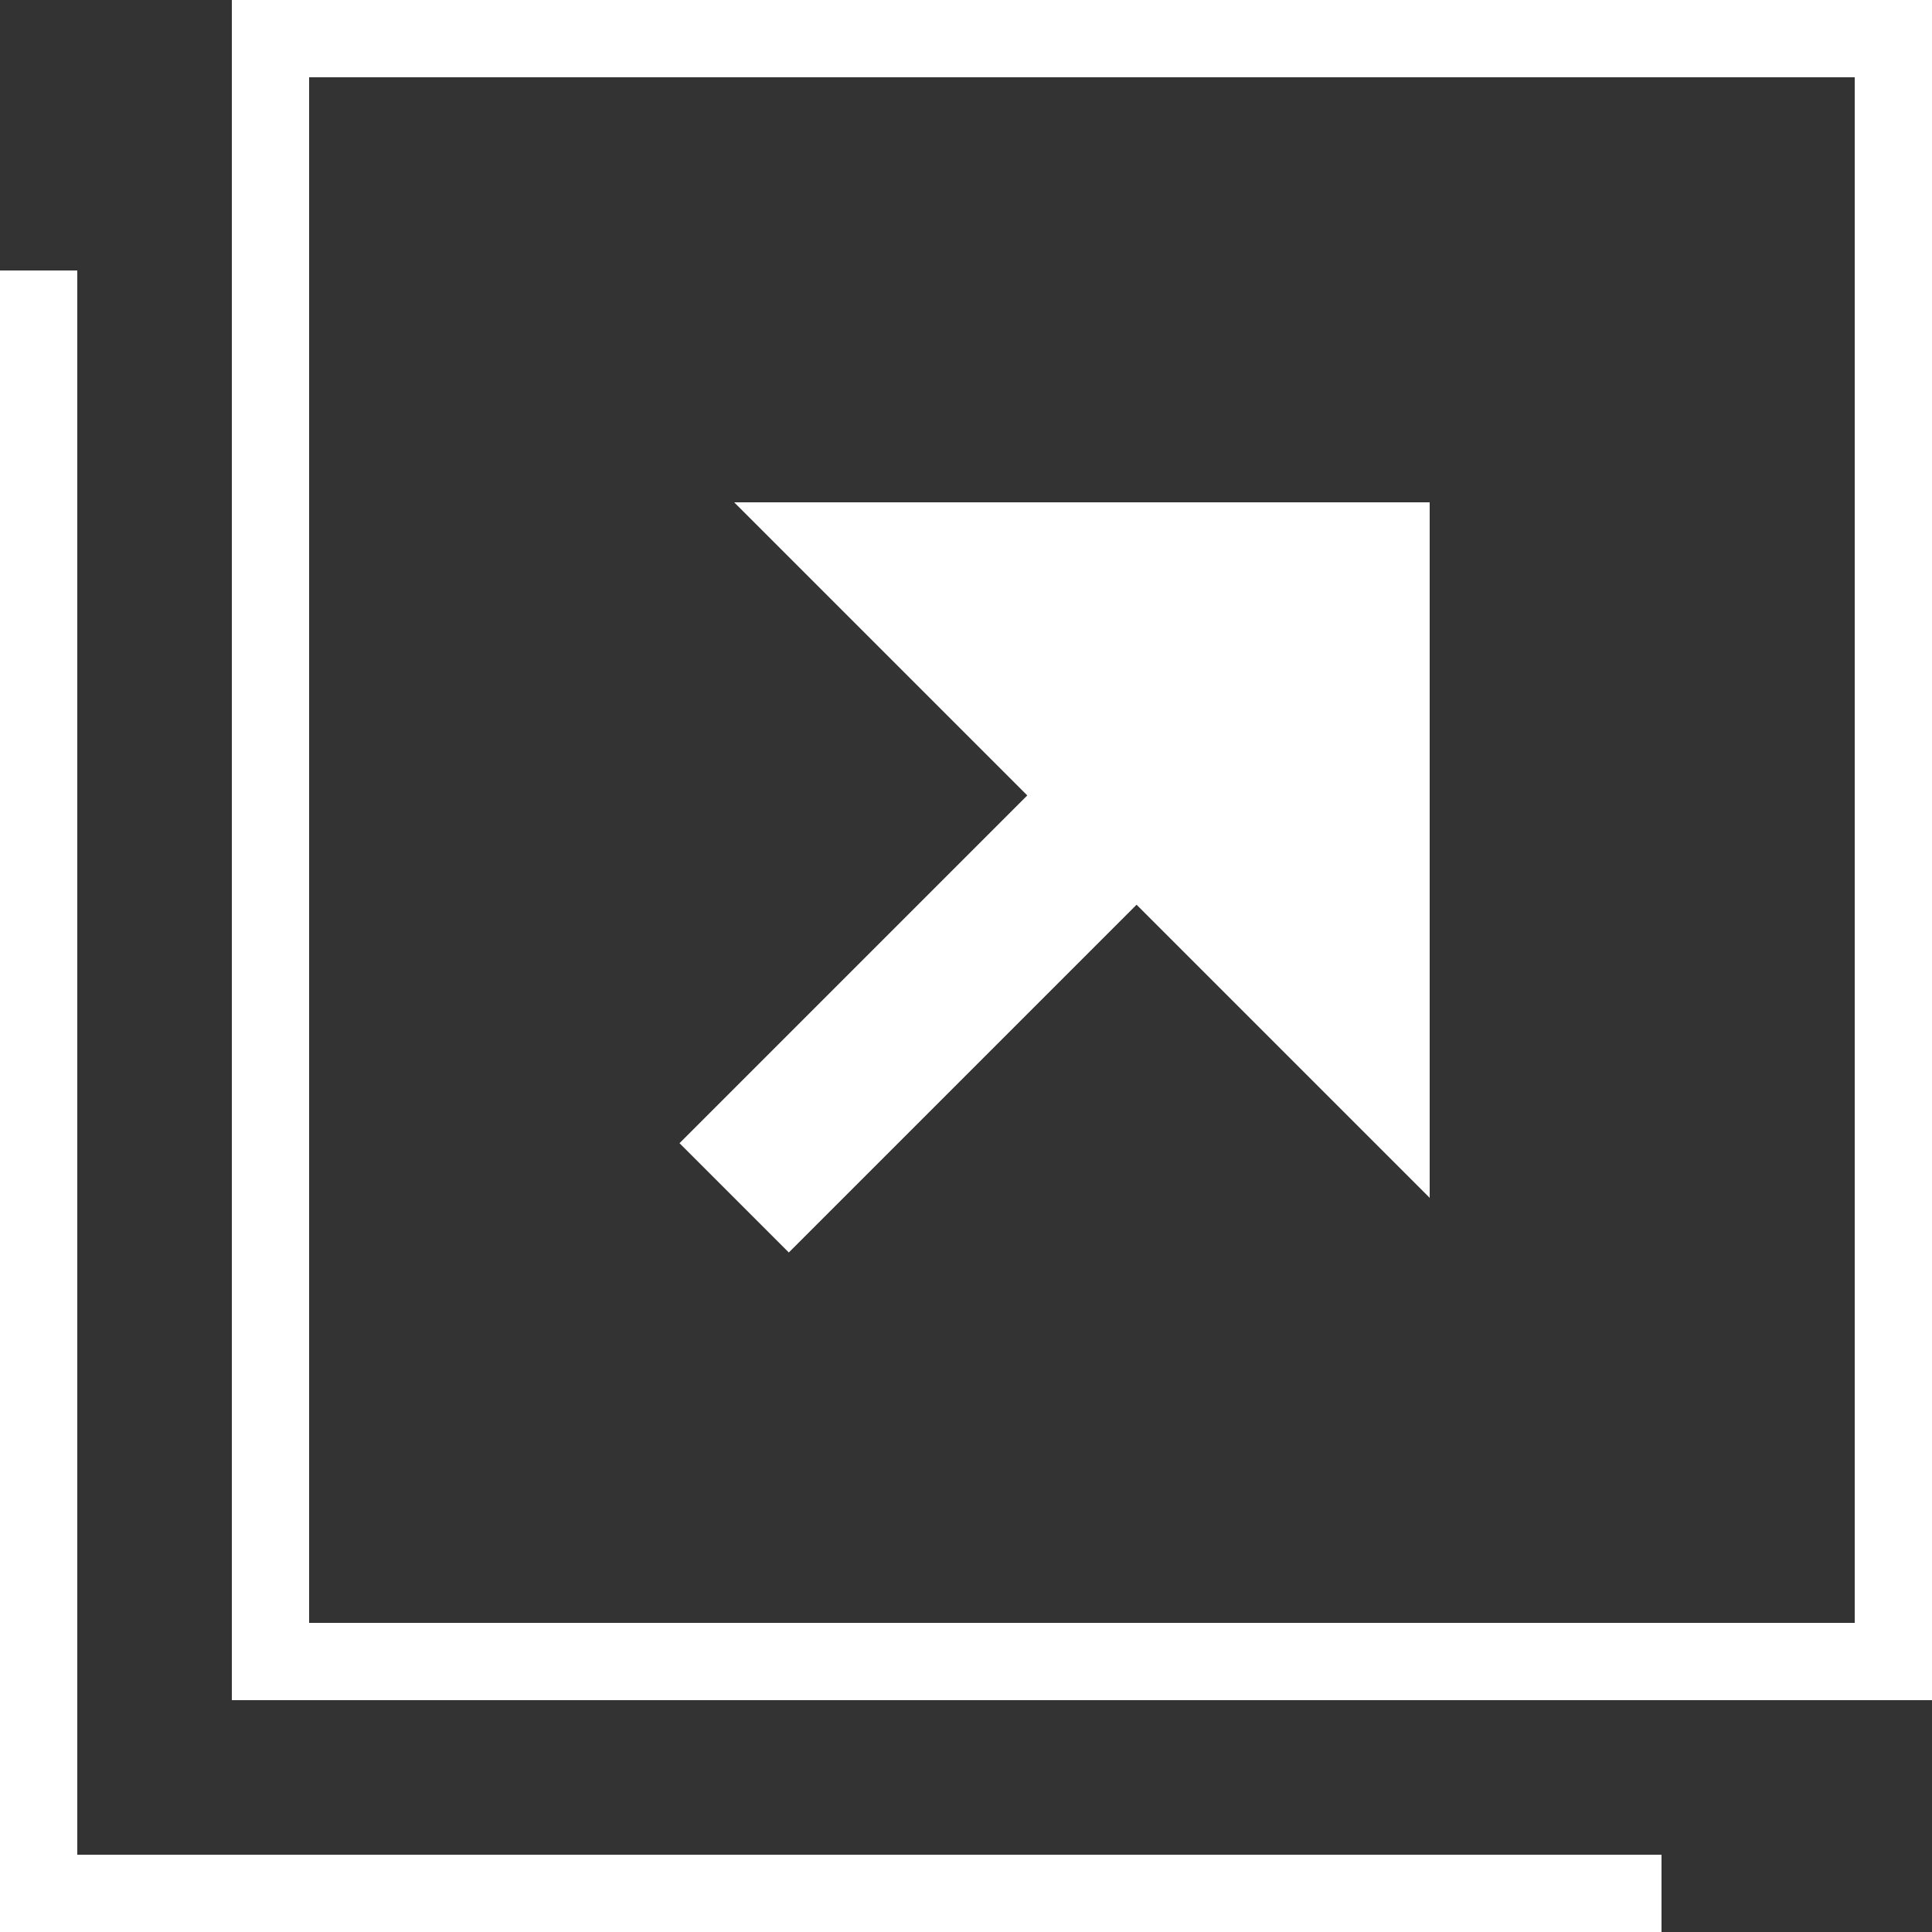
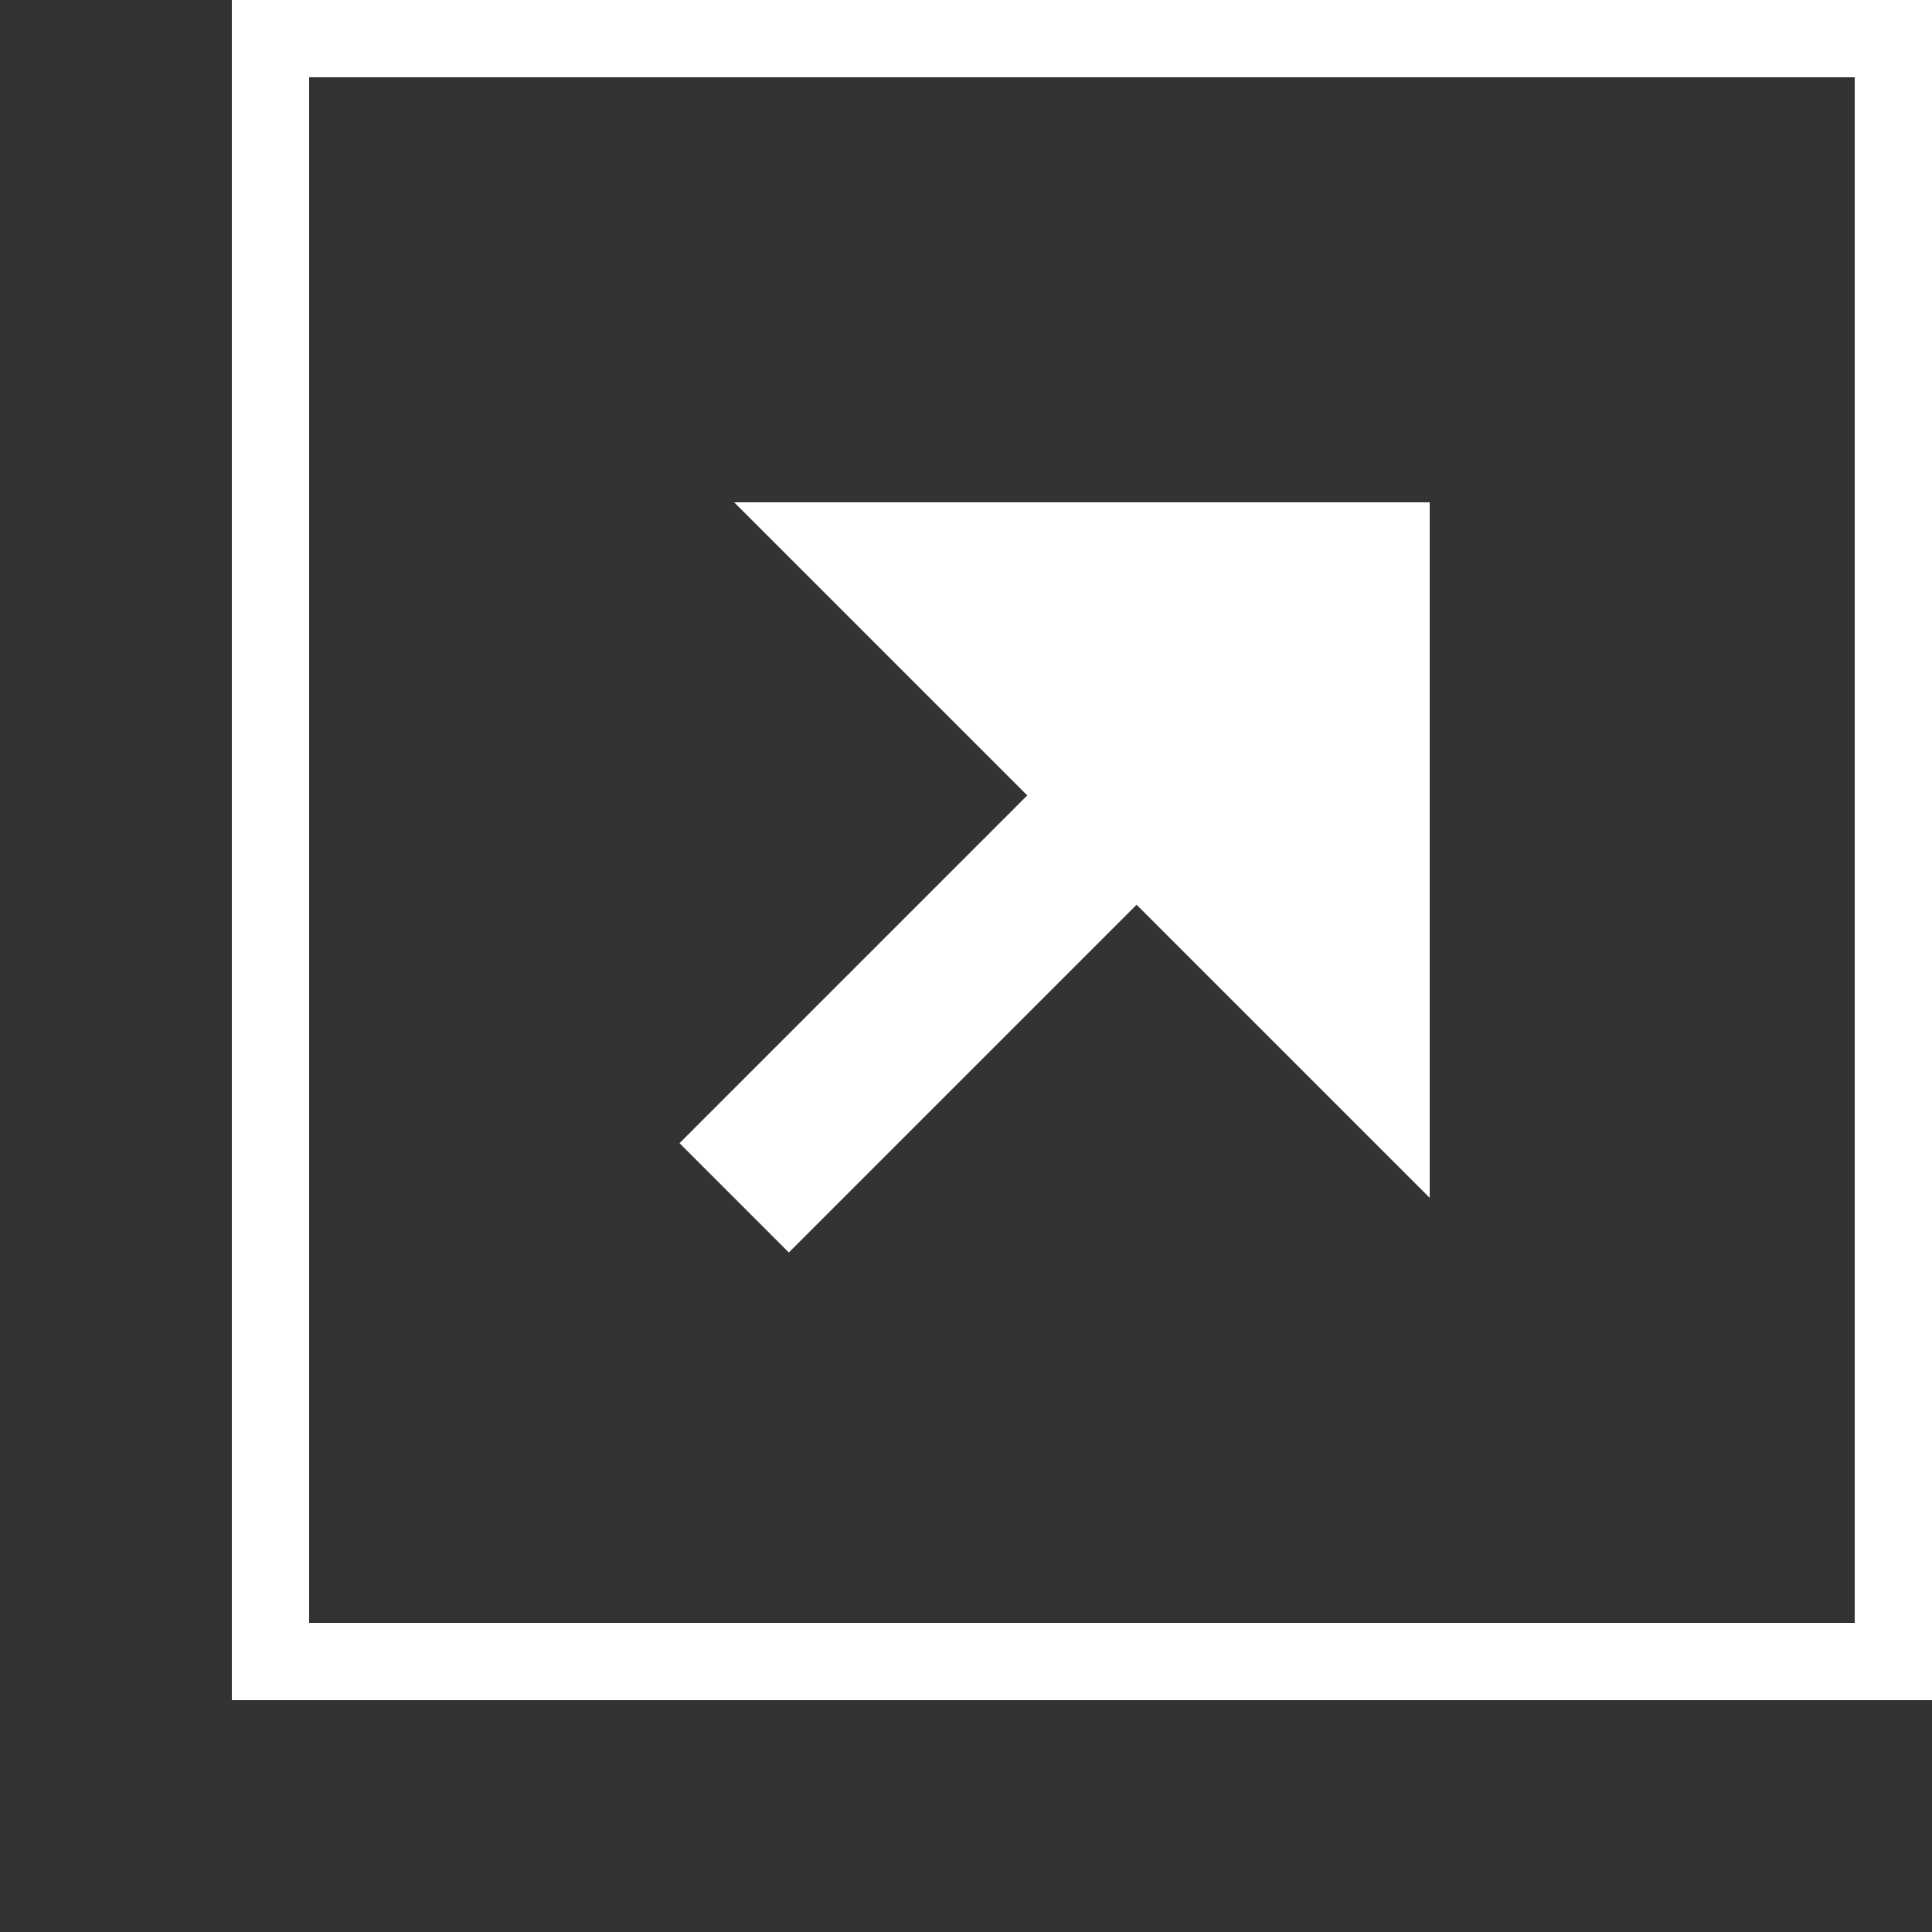
<svg xmlns="http://www.w3.org/2000/svg" id="_レイヤー_2" viewBox="0 0 12.5 12.5">
  <rect x="0" y="0" width="12.5" height="12.5" fill="#333333" stroke="none" />
  <defs>
    <style>.cls-1{fill:#fff;stroke-width:0px;}.cls-2{stroke-width:1px;}.cls-2,.cls-3{fill:none;stroke:#fff;stroke-miterlimit:10;}.cls-3{stroke-width:.5px;}</style>
  </defs>
  <g id="footer">
-     <polyline class="cls-3" points="10.75 12.25 .25 12.25 .25 1.75" />
    <rect class="cls-3" x="1.75" y=".25" width="10.5" height="10.5" />
    <polygon class="cls-1" points="9.25 7.75 4.75 3.25 9.25 3.25 9.25 7.75" />
    <line class="cls-2" x1="8.75" y1="3.75" x2="4.75" y2="7.75" />
  </g>
</svg>